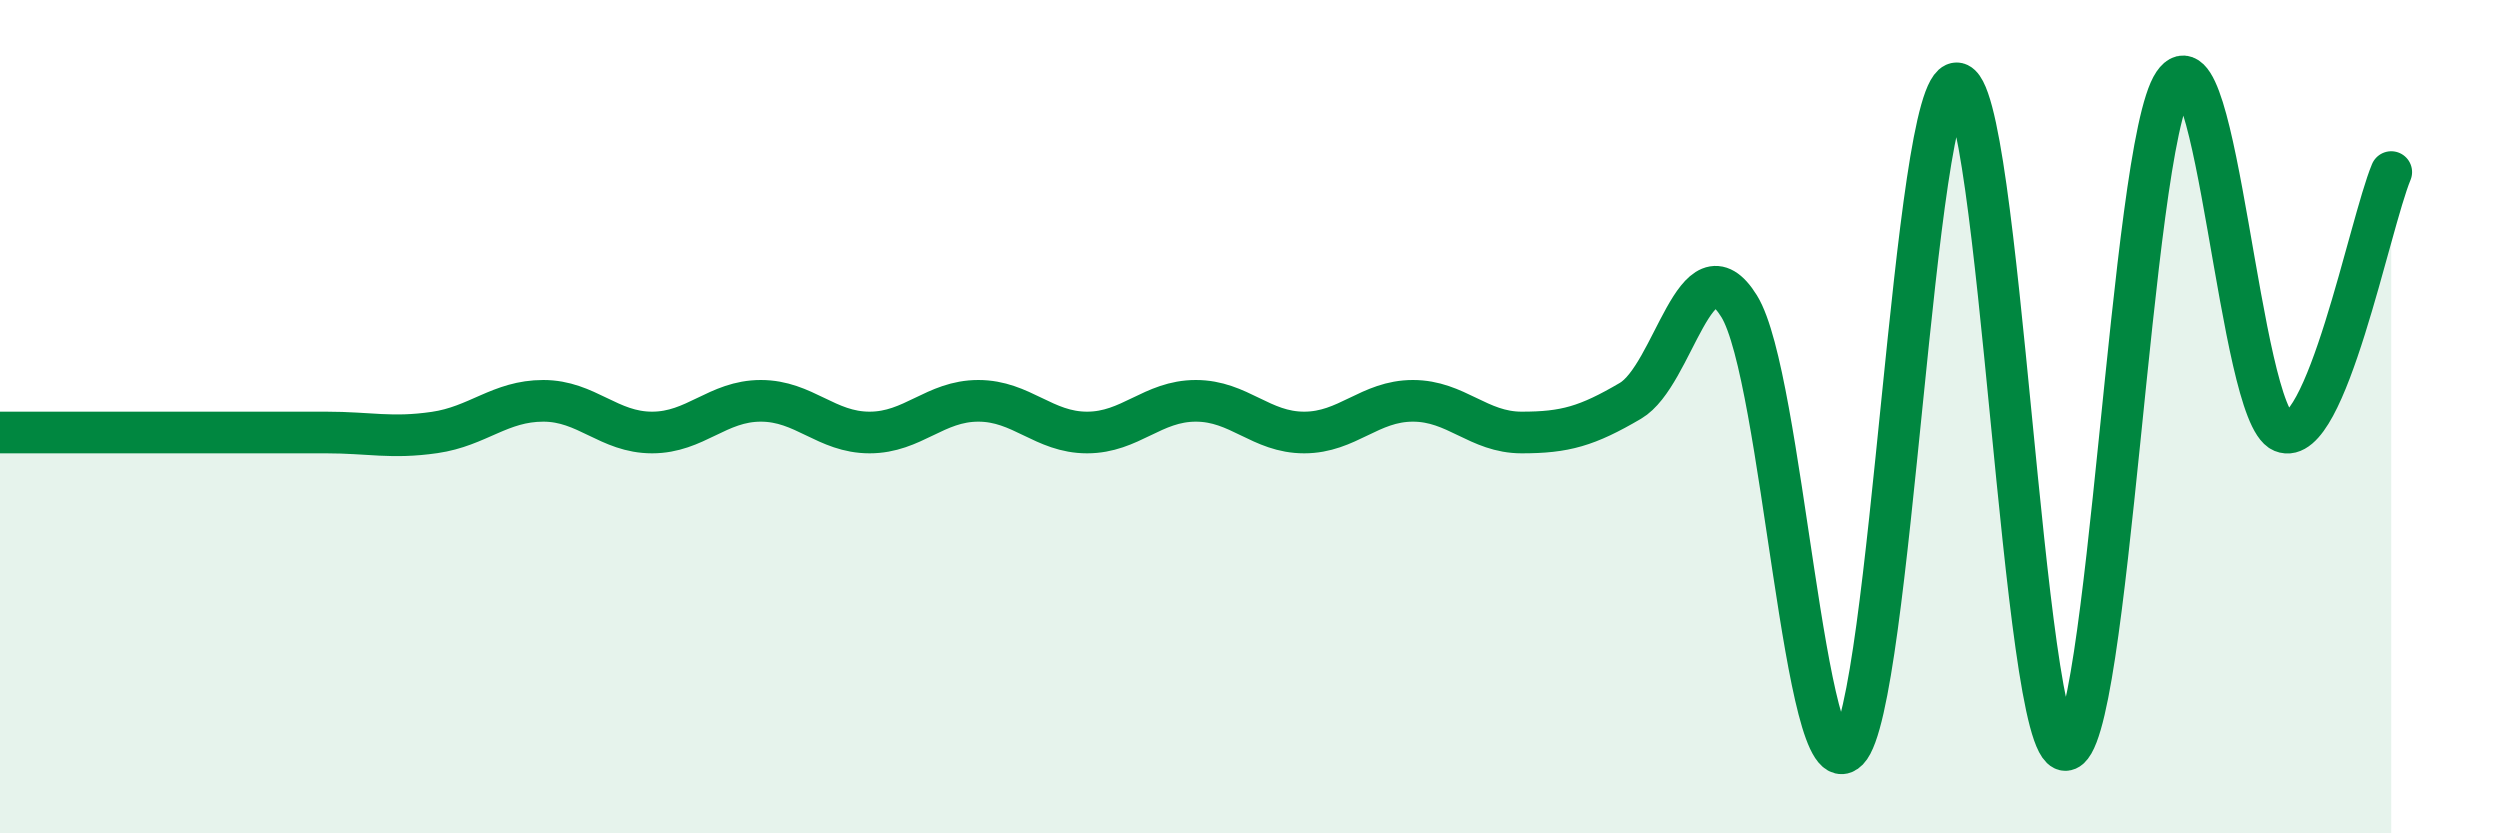
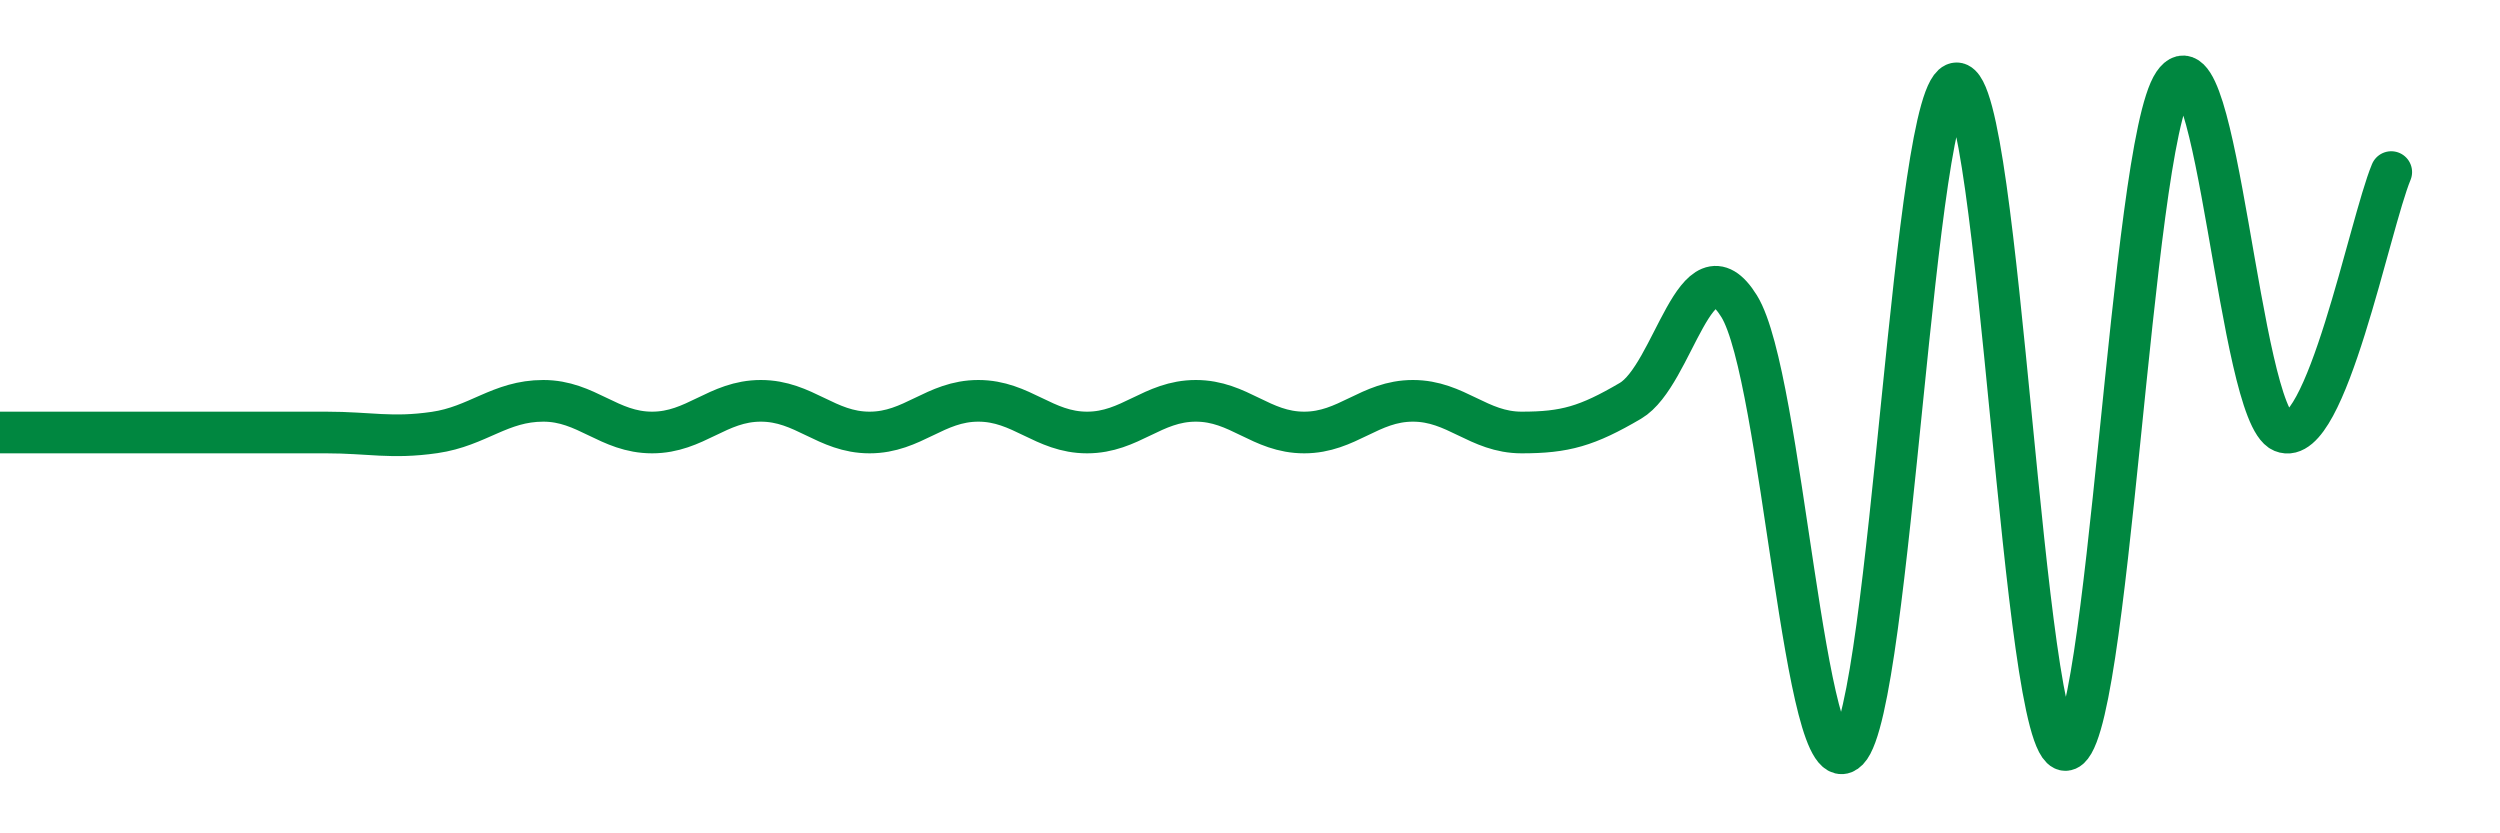
<svg xmlns="http://www.w3.org/2000/svg" width="60" height="20" viewBox="0 0 60 20">
-   <path d="M 0,10.38 C 0.52,10.38 1.57,10.38 2.61,10.38 C 3.65,10.38 4.18,10.38 5.22,10.38 C 6.26,10.38 6.79,10.38 7.83,10.38 C 8.87,10.38 9.39,10.53 10.43,10.38 C 11.47,10.23 12,9.62 13.04,9.62 C 14.08,9.62 14.61,10.38 15.65,10.38 C 16.69,10.38 17.22,9.62 18.26,9.62 C 19.3,9.62 19.83,10.38 20.87,10.38 C 21.91,10.38 22.44,9.62 23.48,9.62 C 24.52,9.62 25.05,10.38 26.09,10.38 C 27.13,10.38 27.66,9.62 28.7,9.62 C 29.74,9.62 30.26,10.38 31.3,10.38 C 32.34,10.38 32.87,9.62 33.91,9.62 C 34.95,9.62 35.48,10.38 36.52,10.38 C 37.56,10.38 38.09,10.23 39.13,9.62 C 40.17,9.01 40.7,5.67 41.74,7.35 C 42.78,9.03 43.31,19.07 44.35,18 C 45.39,16.93 45.92,2 46.96,2 C 48,2 48.53,18 49.57,18 C 50.61,18 51.13,3.53 52.17,2 C 53.21,0.47 53.74,9.93 54.78,10.36 C 55.82,10.79 56.87,5.38 57.39,4.13L57.39 20L0 20Z" fill="#008740" opacity="0.1" stroke-linecap="round" stroke-linejoin="round" />
  <path d="M 0,10.38 C 0.52,10.38 1.57,10.38 2.61,10.38 C 3.65,10.38 4.18,10.38 5.22,10.38 C 6.26,10.38 6.79,10.38 7.83,10.38 C 8.87,10.38 9.39,10.53 10.43,10.38 C 11.47,10.23 12,9.62 13.04,9.62 C 14.08,9.62 14.61,10.38 15.65,10.38 C 16.69,10.38 17.22,9.62 18.26,9.62 C 19.3,9.62 19.83,10.38 20.87,10.38 C 21.91,10.38 22.44,9.62 23.48,9.62 C 24.52,9.62 25.05,10.38 26.09,10.38 C 27.13,10.38 27.66,9.62 28.7,9.62 C 29.74,9.62 30.26,10.38 31.3,10.38 C 32.34,10.38 32.87,9.62 33.91,9.62 C 34.95,9.62 35.48,10.38 36.52,10.38 C 37.56,10.38 38.09,10.23 39.13,9.62 C 40.17,9.01 40.7,5.67 41.74,7.35 C 42.78,9.03 43.31,19.07 44.35,18 C 45.39,16.93 45.92,2 46.96,2 C 48,2 48.53,18 49.57,18 C 50.61,18 51.13,3.53 52.17,2 C 53.21,0.47 53.74,9.93 54.78,10.36 C 55.82,10.79 56.87,5.38 57.39,4.13" stroke="#008740" stroke-width="1" fill="none" stroke-linecap="round" stroke-linejoin="round" />
</svg>